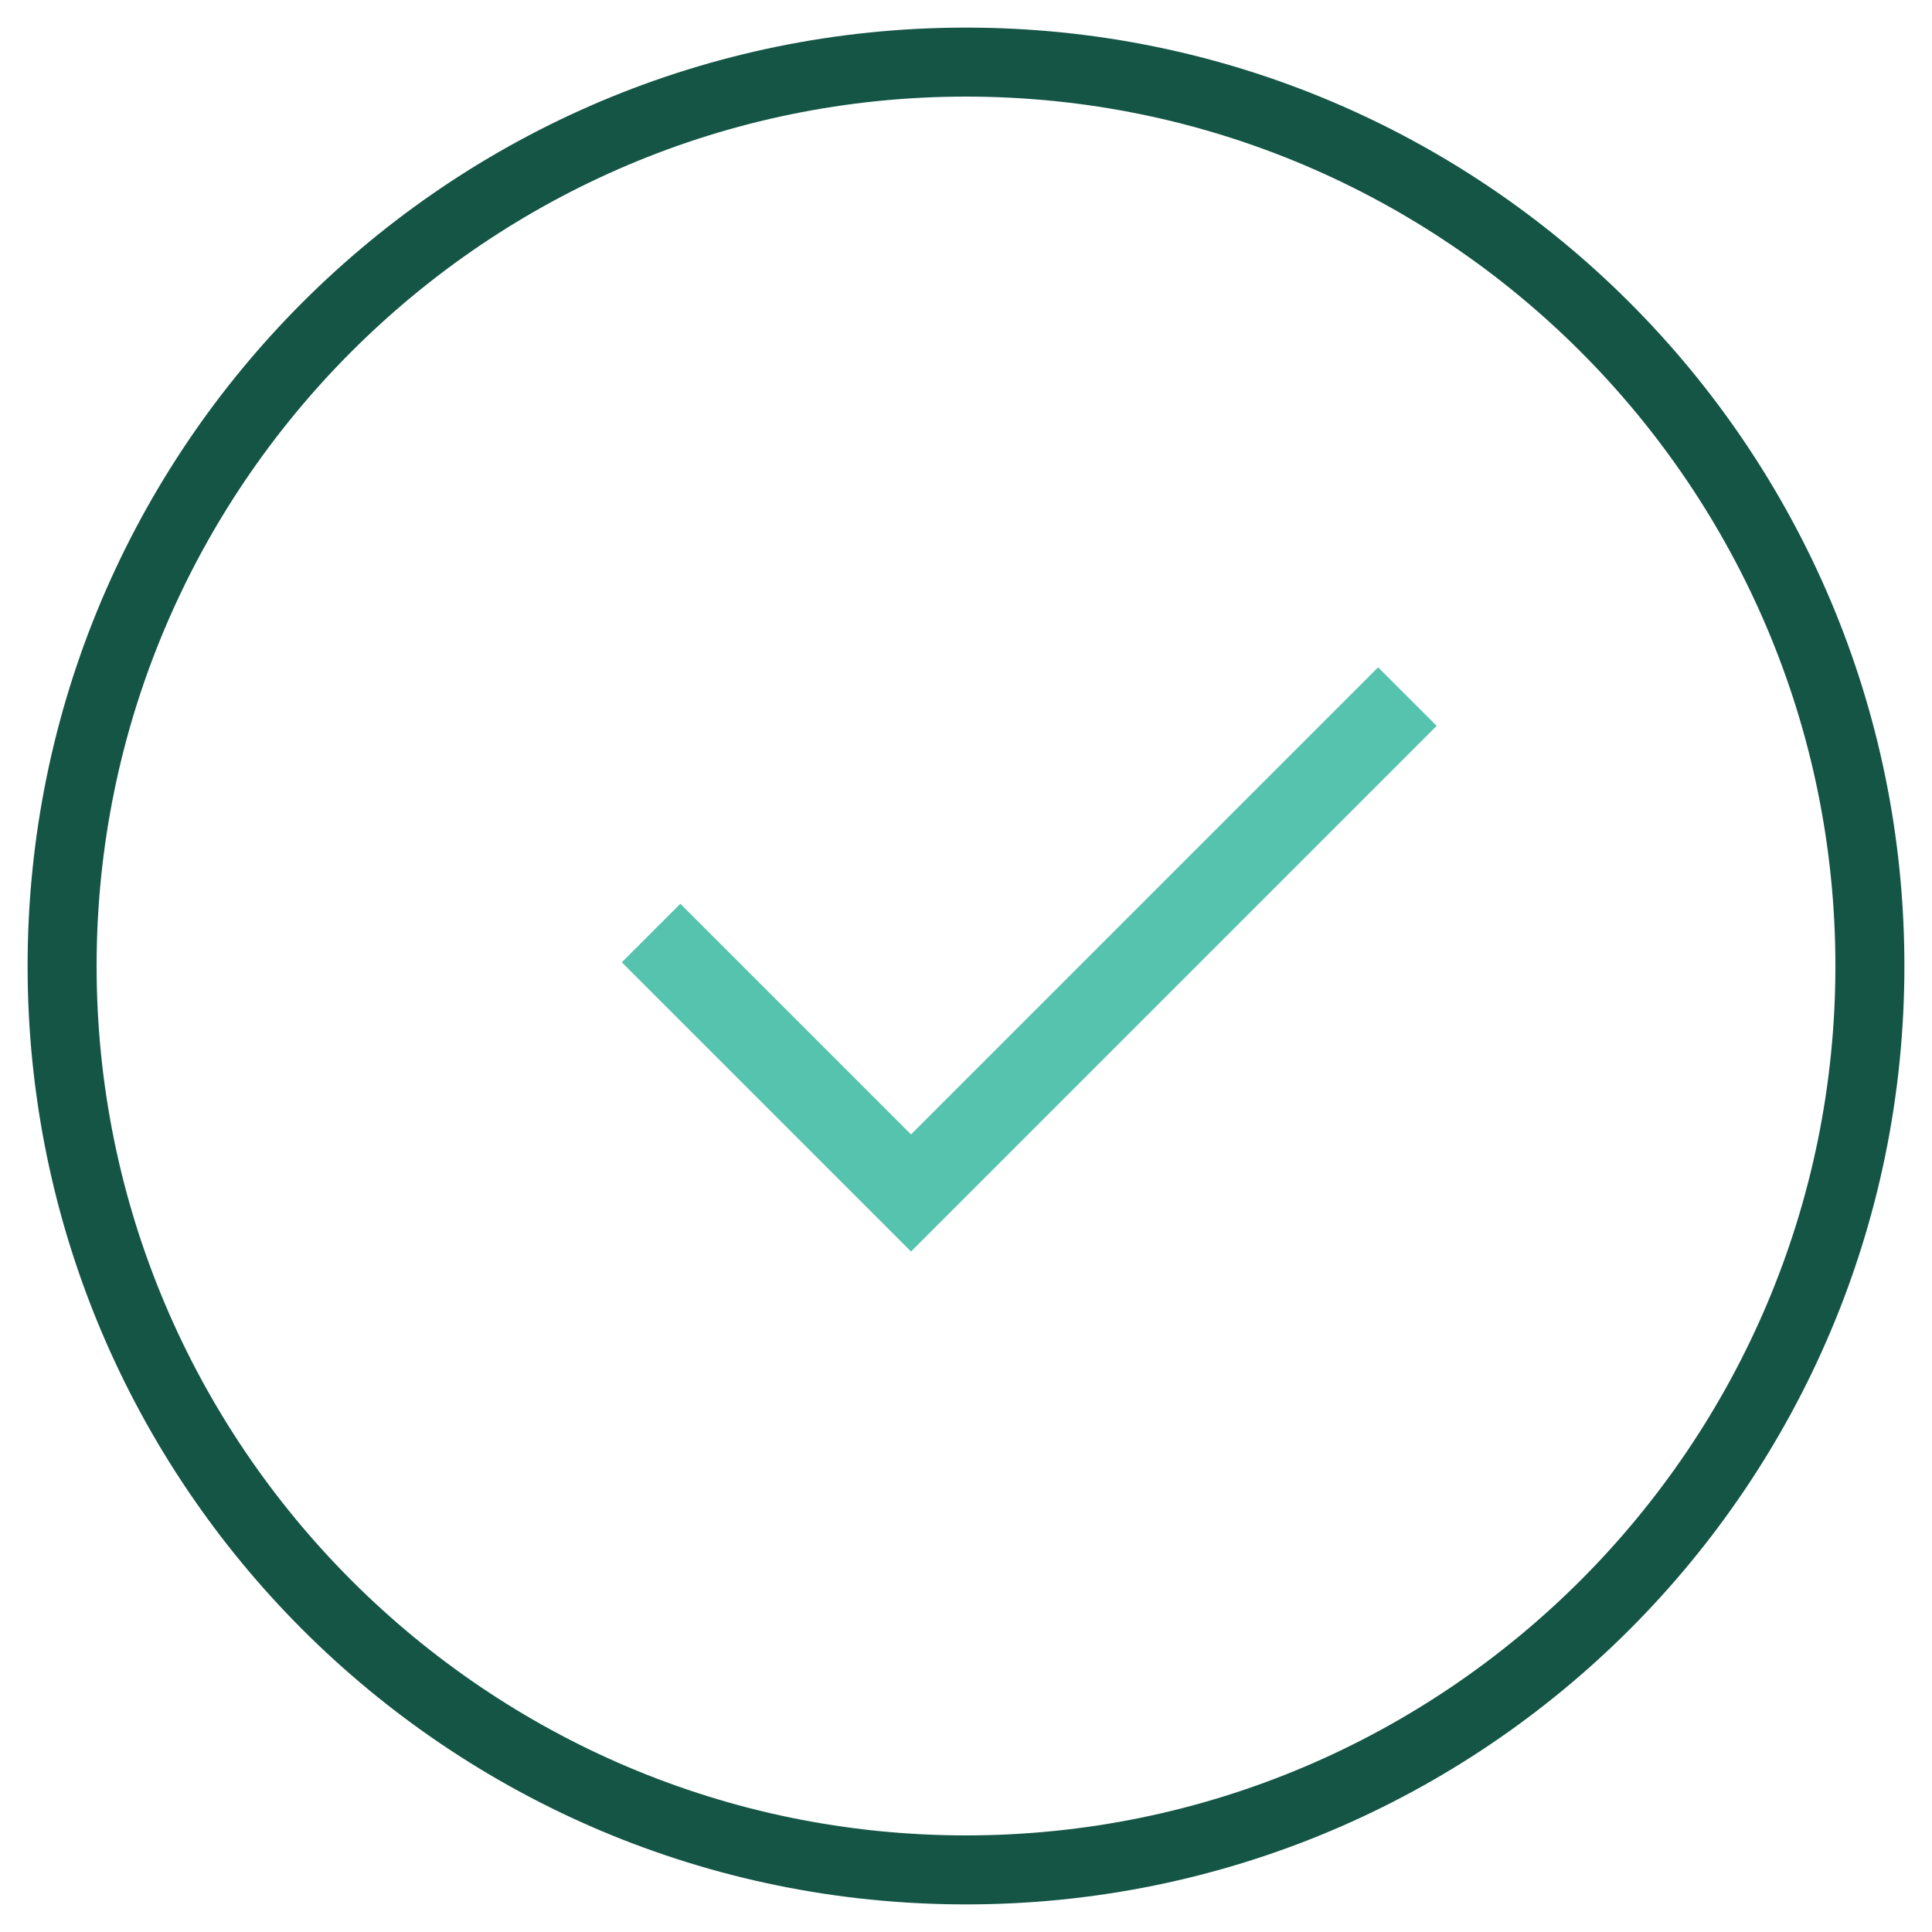
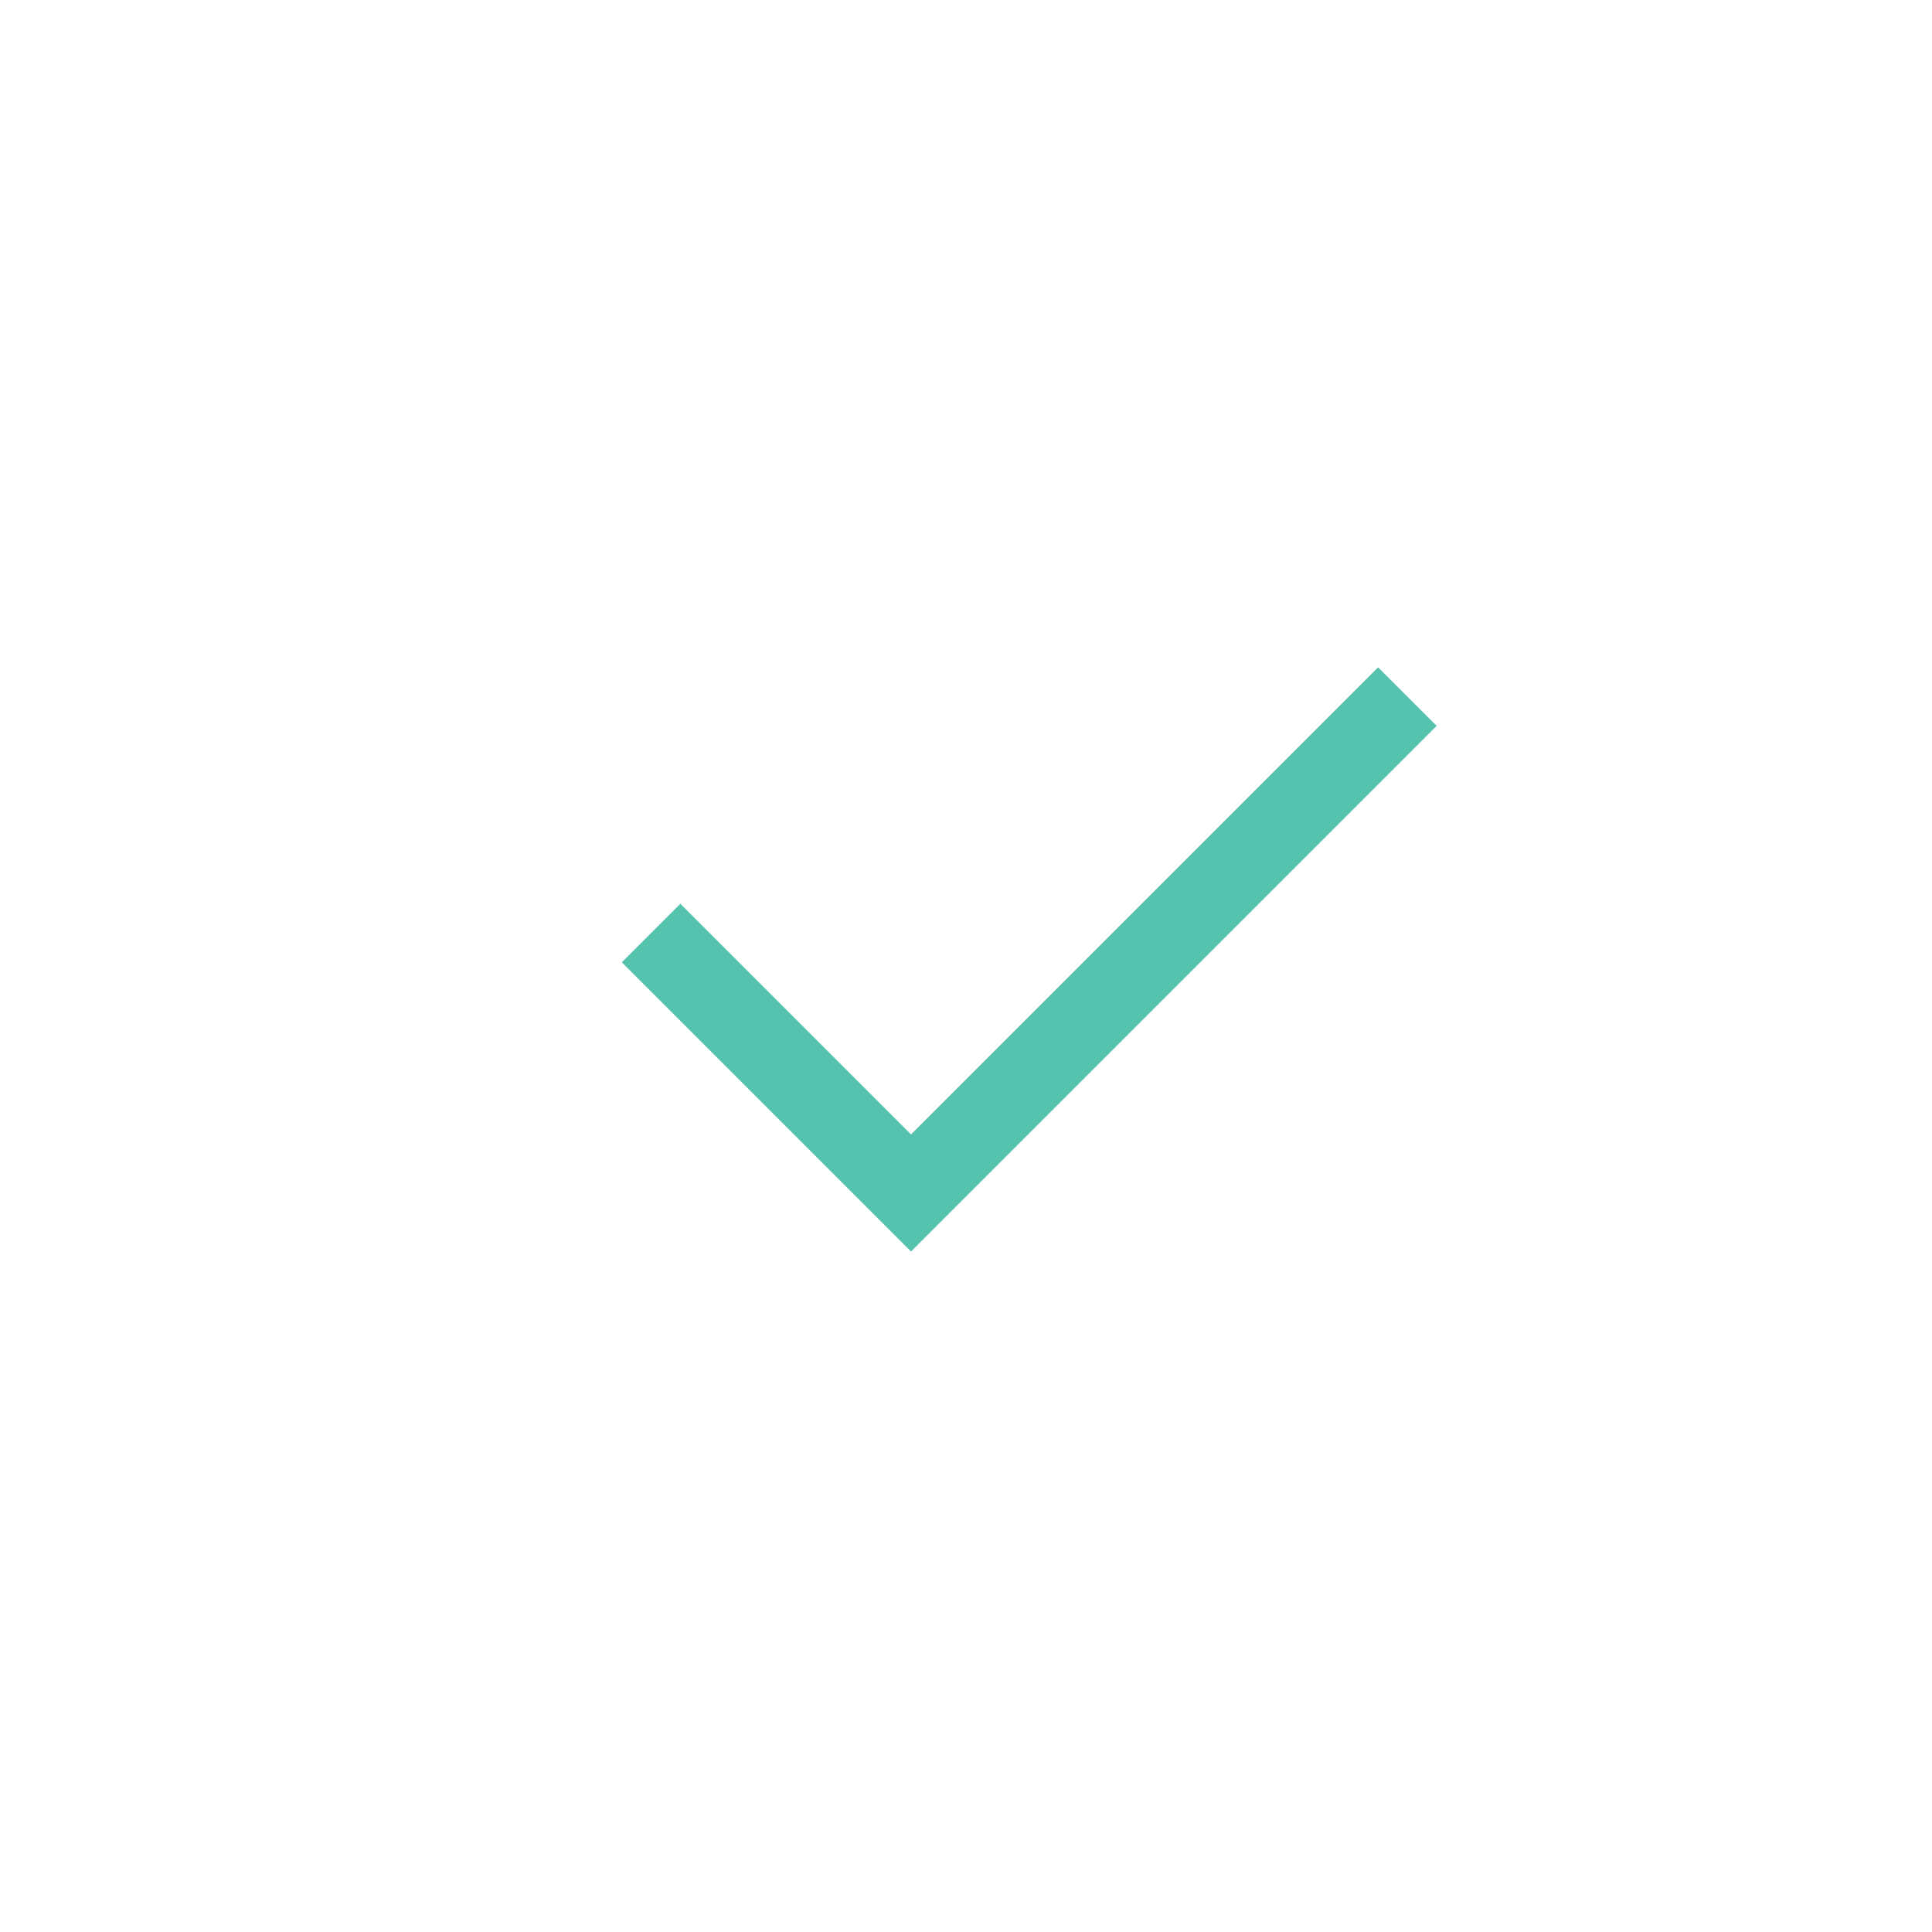
<svg xmlns="http://www.w3.org/2000/svg" version="1.1" id="Ebene_6" x="0px" y="0px" viewBox="0 0 70 70" style="enable-background:new 0 0 70 70;" xml:space="preserve">
  <style type="text/css">
	.st0{fill:#145545;}
	.st1{fill:#55C3AD;}
</style>
-   <path class="st0" d="M35,3.5c17.369,0,31.5,14.131,31.5,31.5S52.369,66.5,35,66.5S3.5,52.369,3.5,35S17.631,3.5,35,3.5 M35,1  C16.222,1,1,16.222,1,35s15.222,34,34,34s34-15.222,34-34S53.778,1,35,1L35,1z" />
  <polygon class="st1" points="33.008,45.345 22.529,34.866 24.65,32.745 33.008,41.102 49.931,24.179 52.053,26.3 " />
</svg>